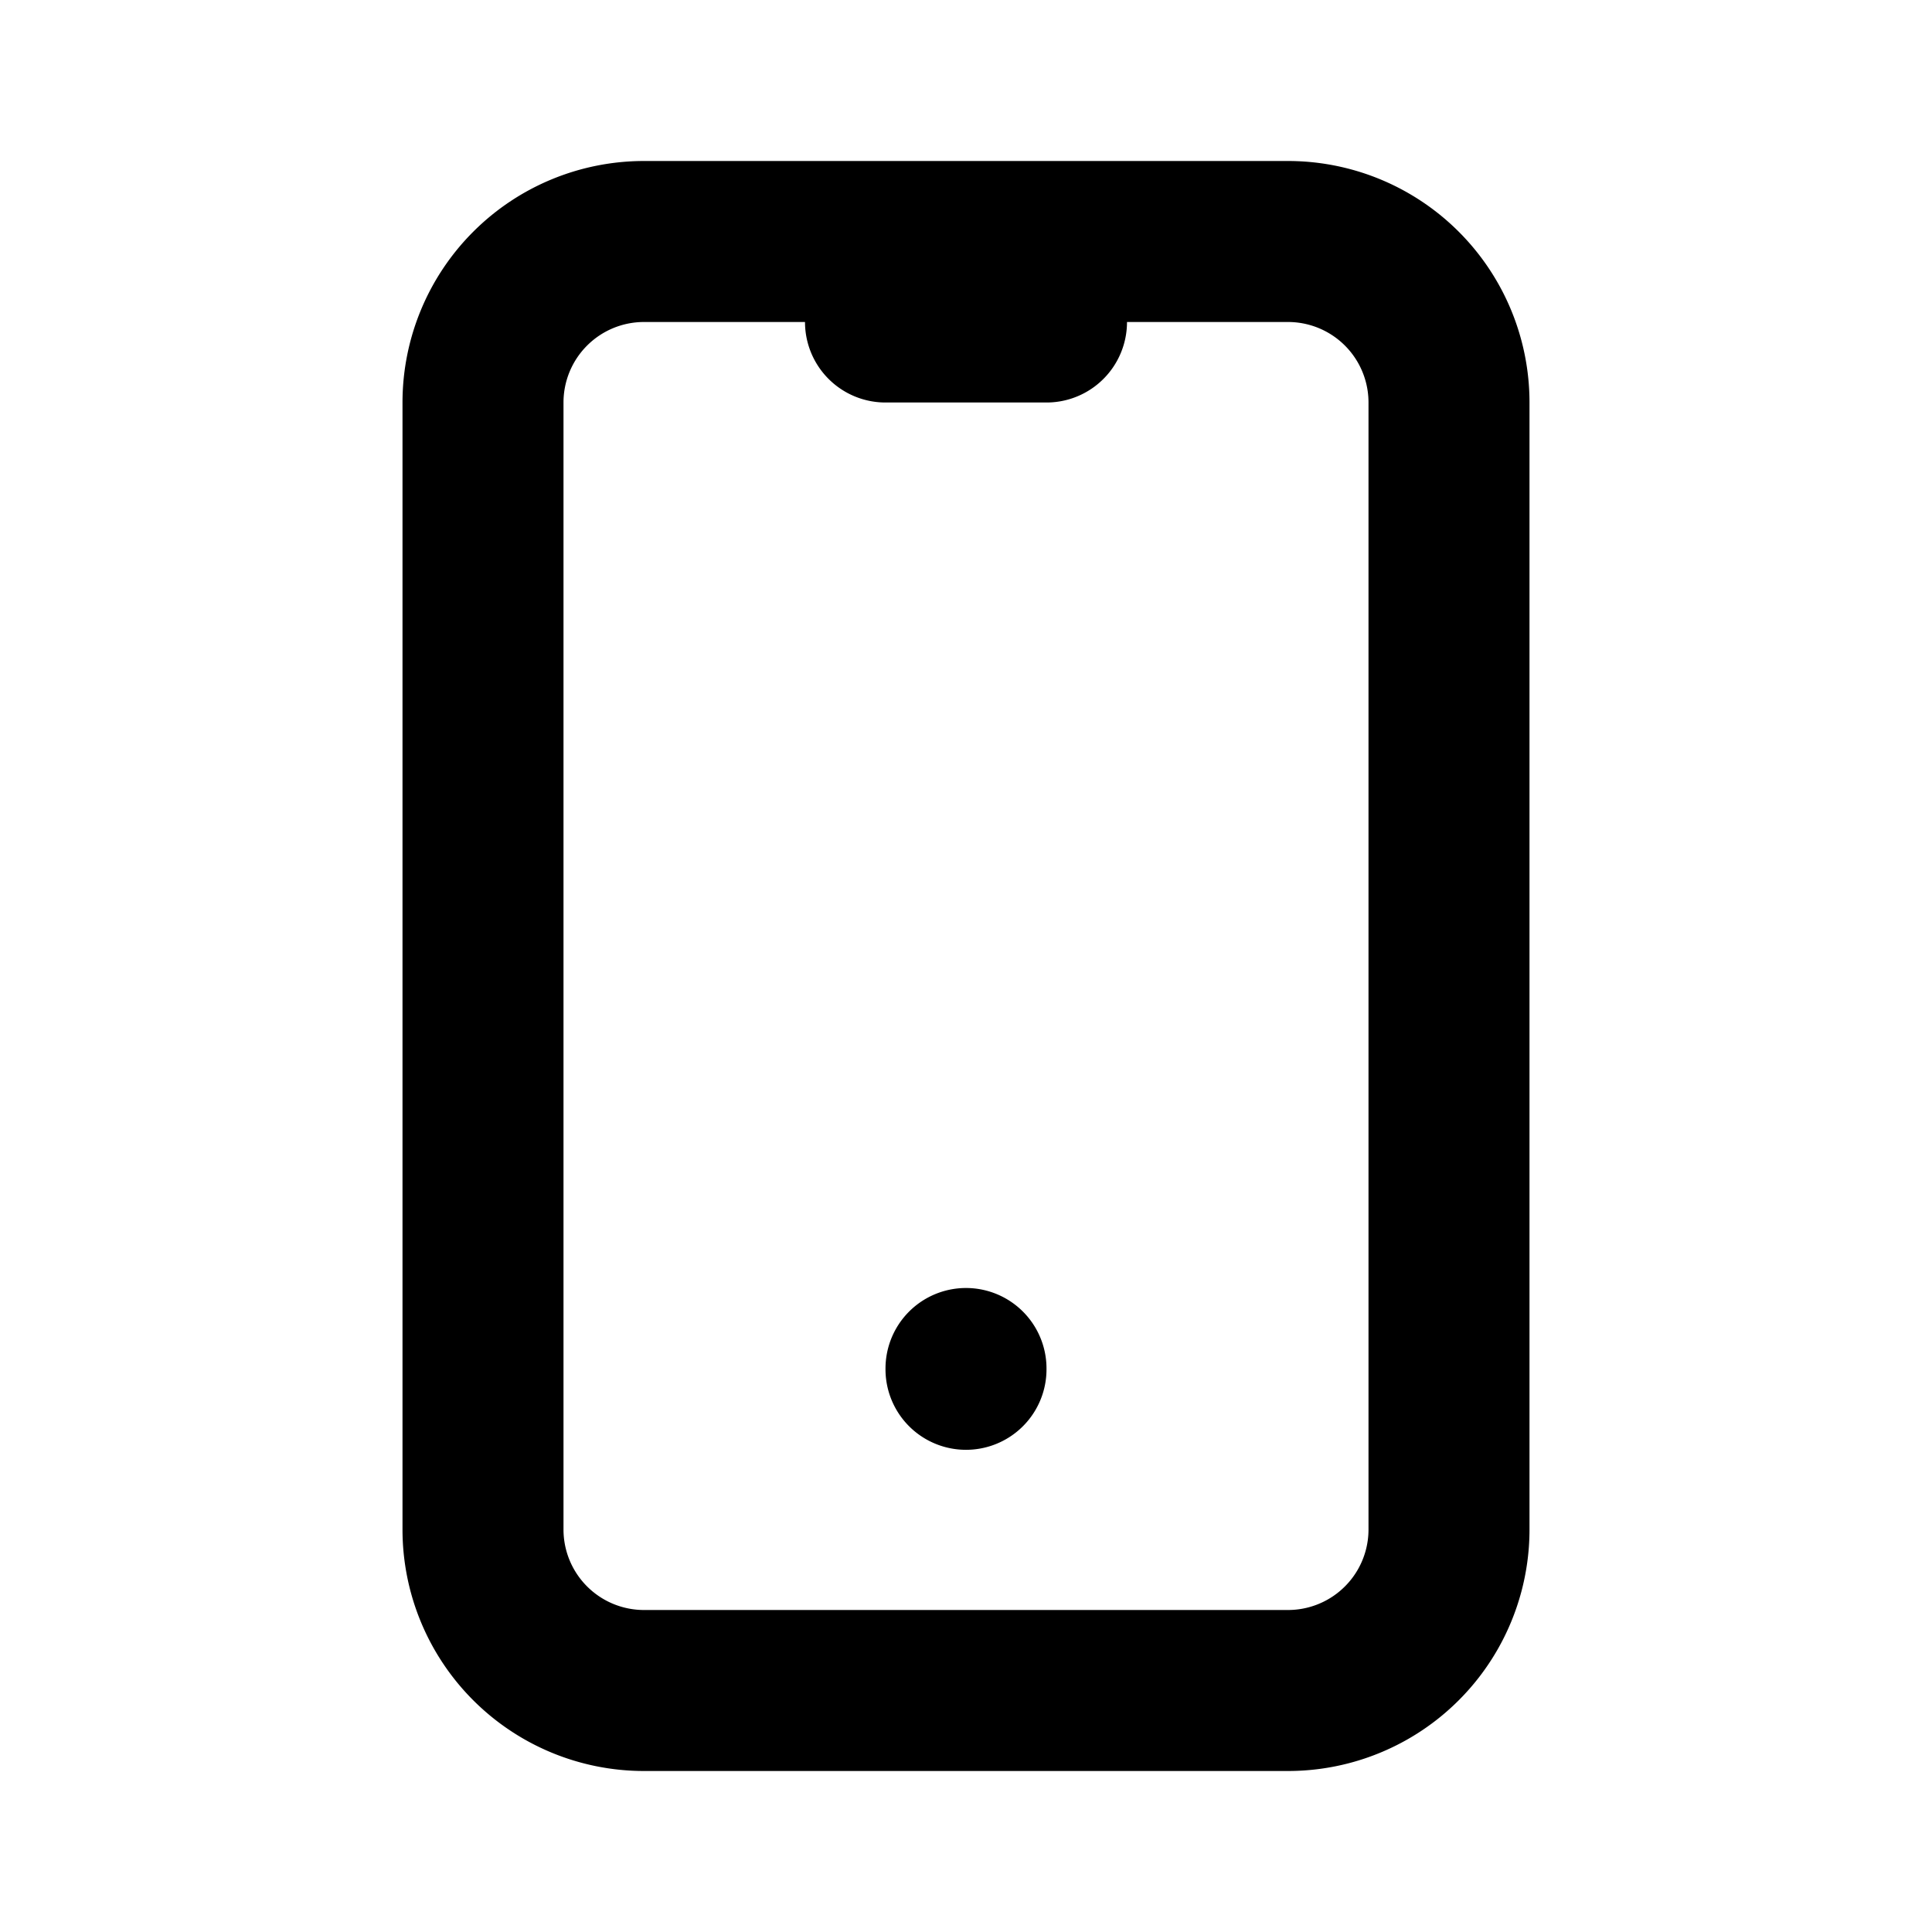
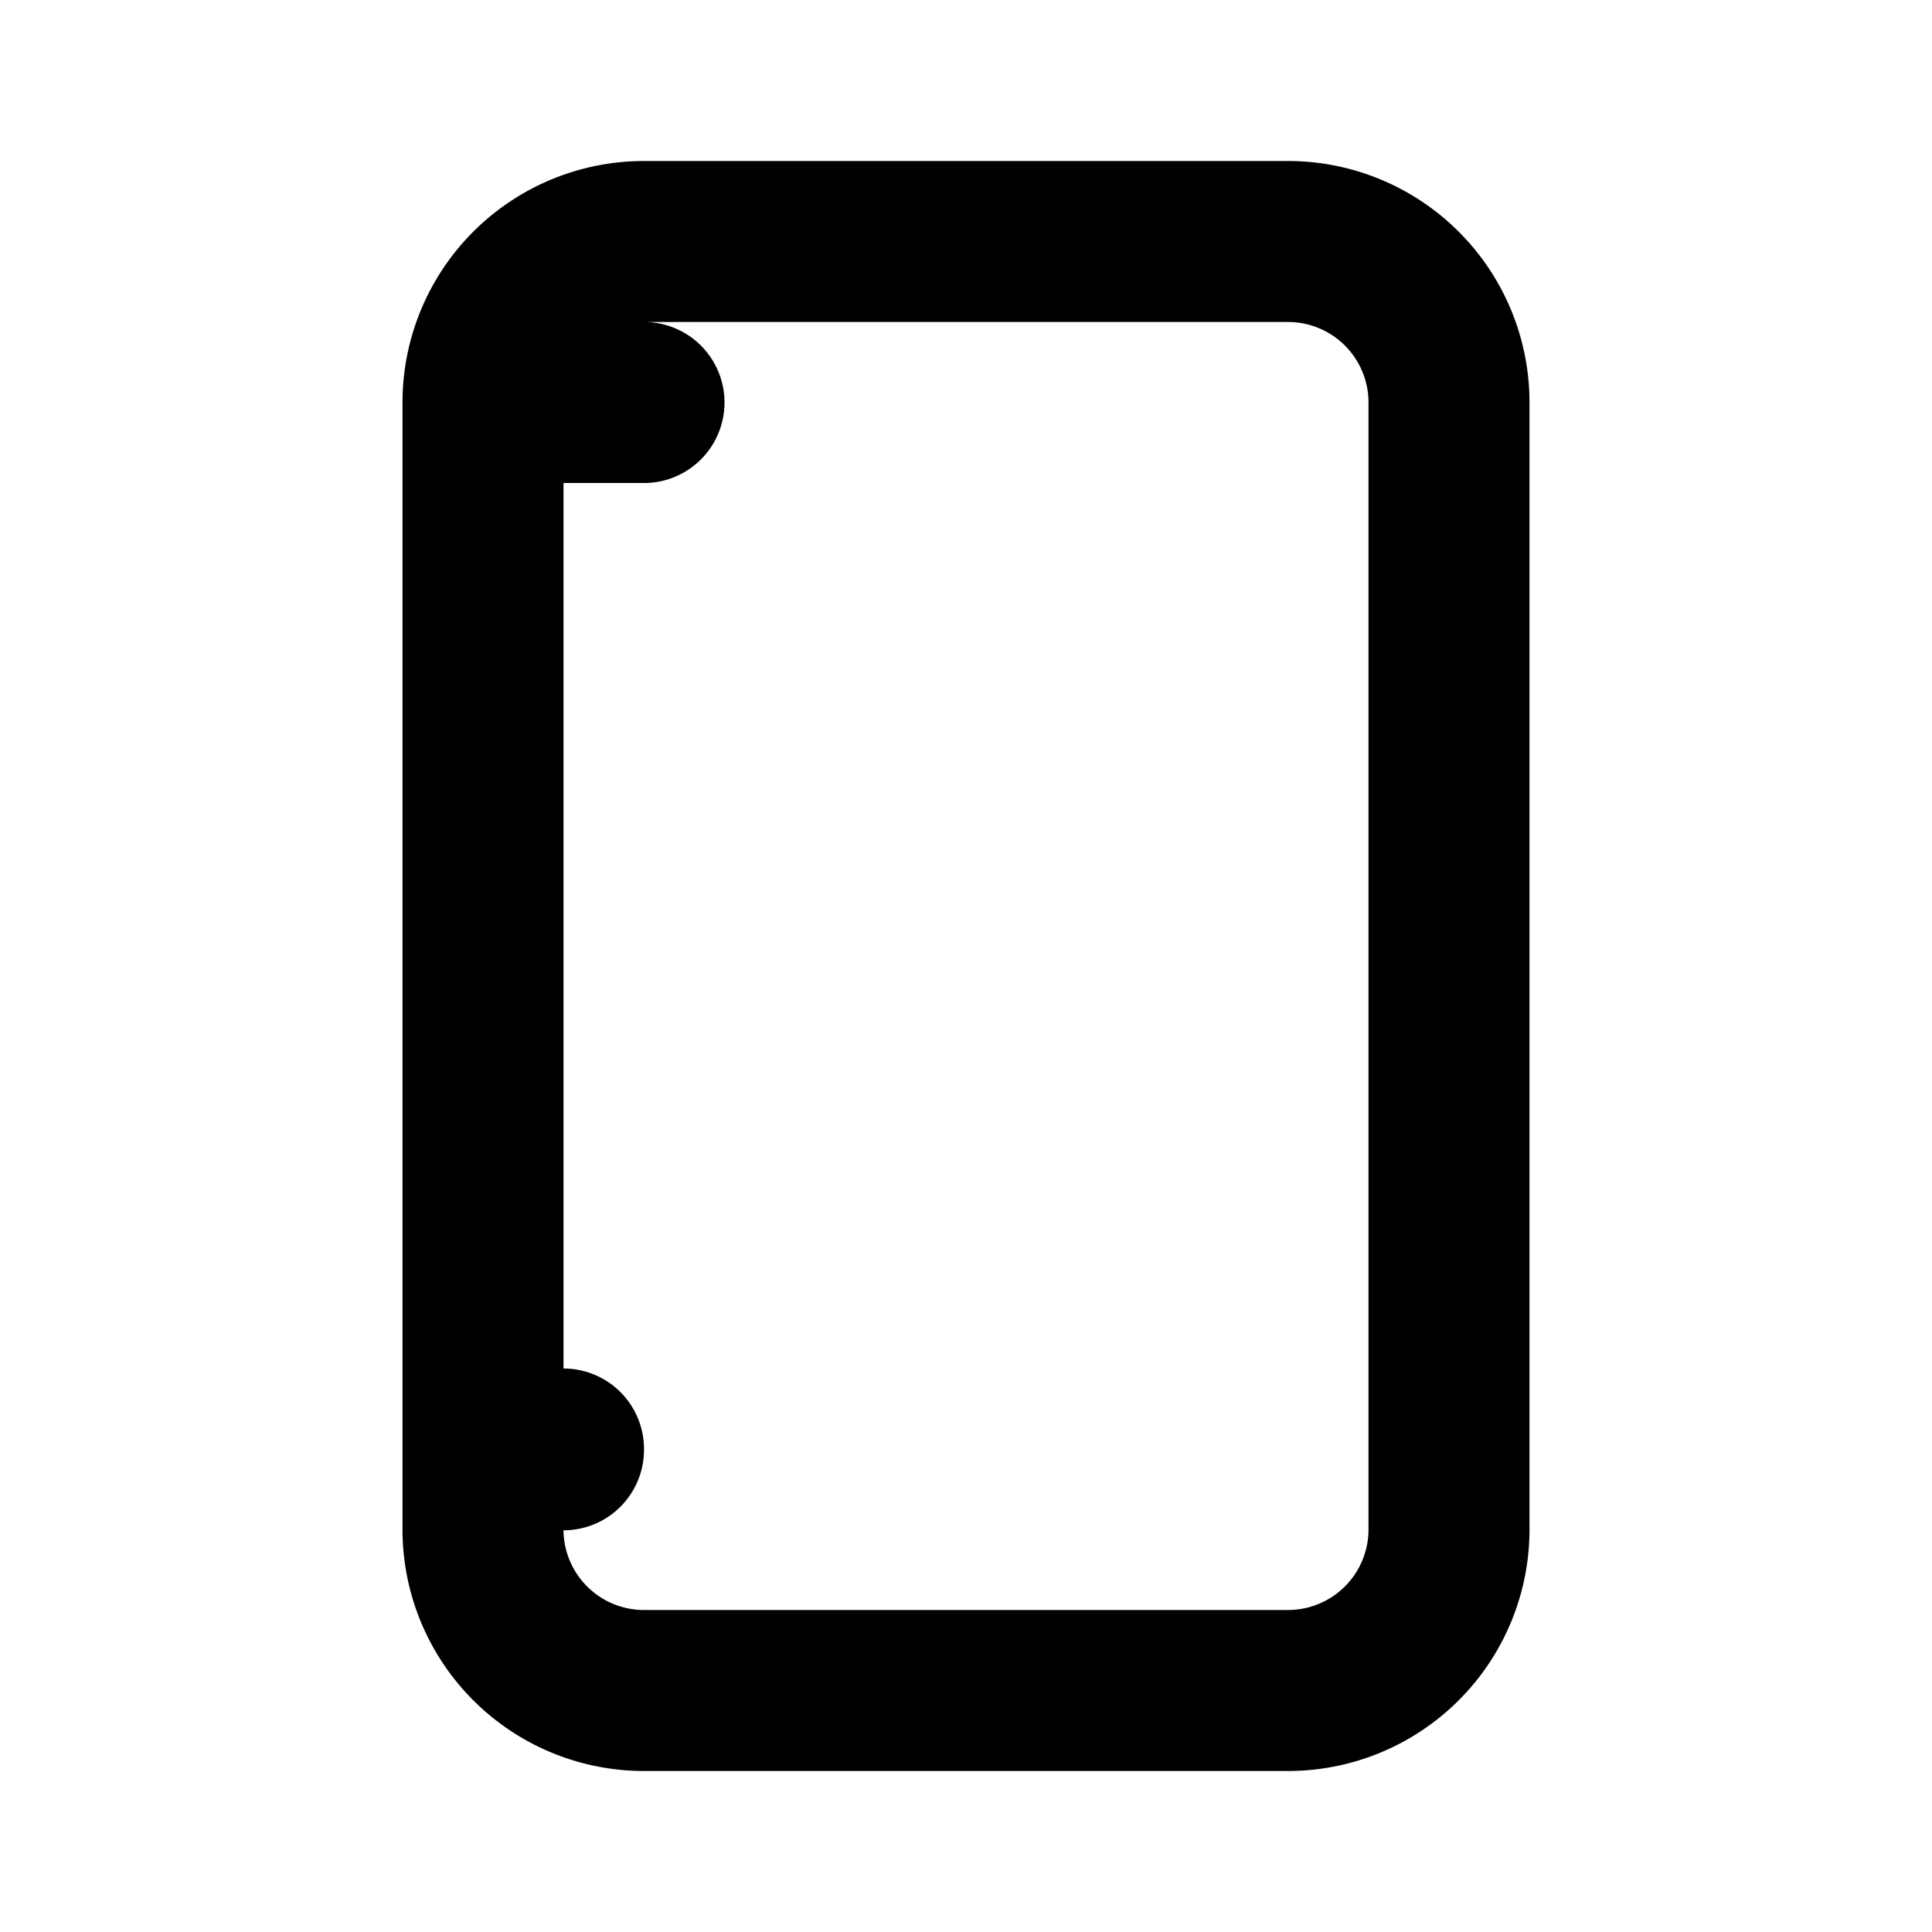
<svg xmlns="http://www.w3.org/2000/svg" width="32" height="32" viewBox="0 0 24 24">
-   <path fill="none" stroke="#000" stroke-linecap="round" stroke-linejoin="round" stroke-width="2" d="M6 5a2 2 0 0 1 2-2h8a2 2 0 0 1 2 2v14a2 2 0 0 1-2 2H8a2 2 0 0 1-2-2zm5-1h2m-1 13v.01" />
+   <path fill="none" stroke="#000" stroke-linecap="round" stroke-linejoin="round" stroke-width="2" d="M6 5a2 2 0 0 1 2-2h8a2 2 0 0 1 2 2v14a2 2 0 0 1-2 2H8a2 2 0 0 1-2-2zh2m-1 13v.01" />
</svg>